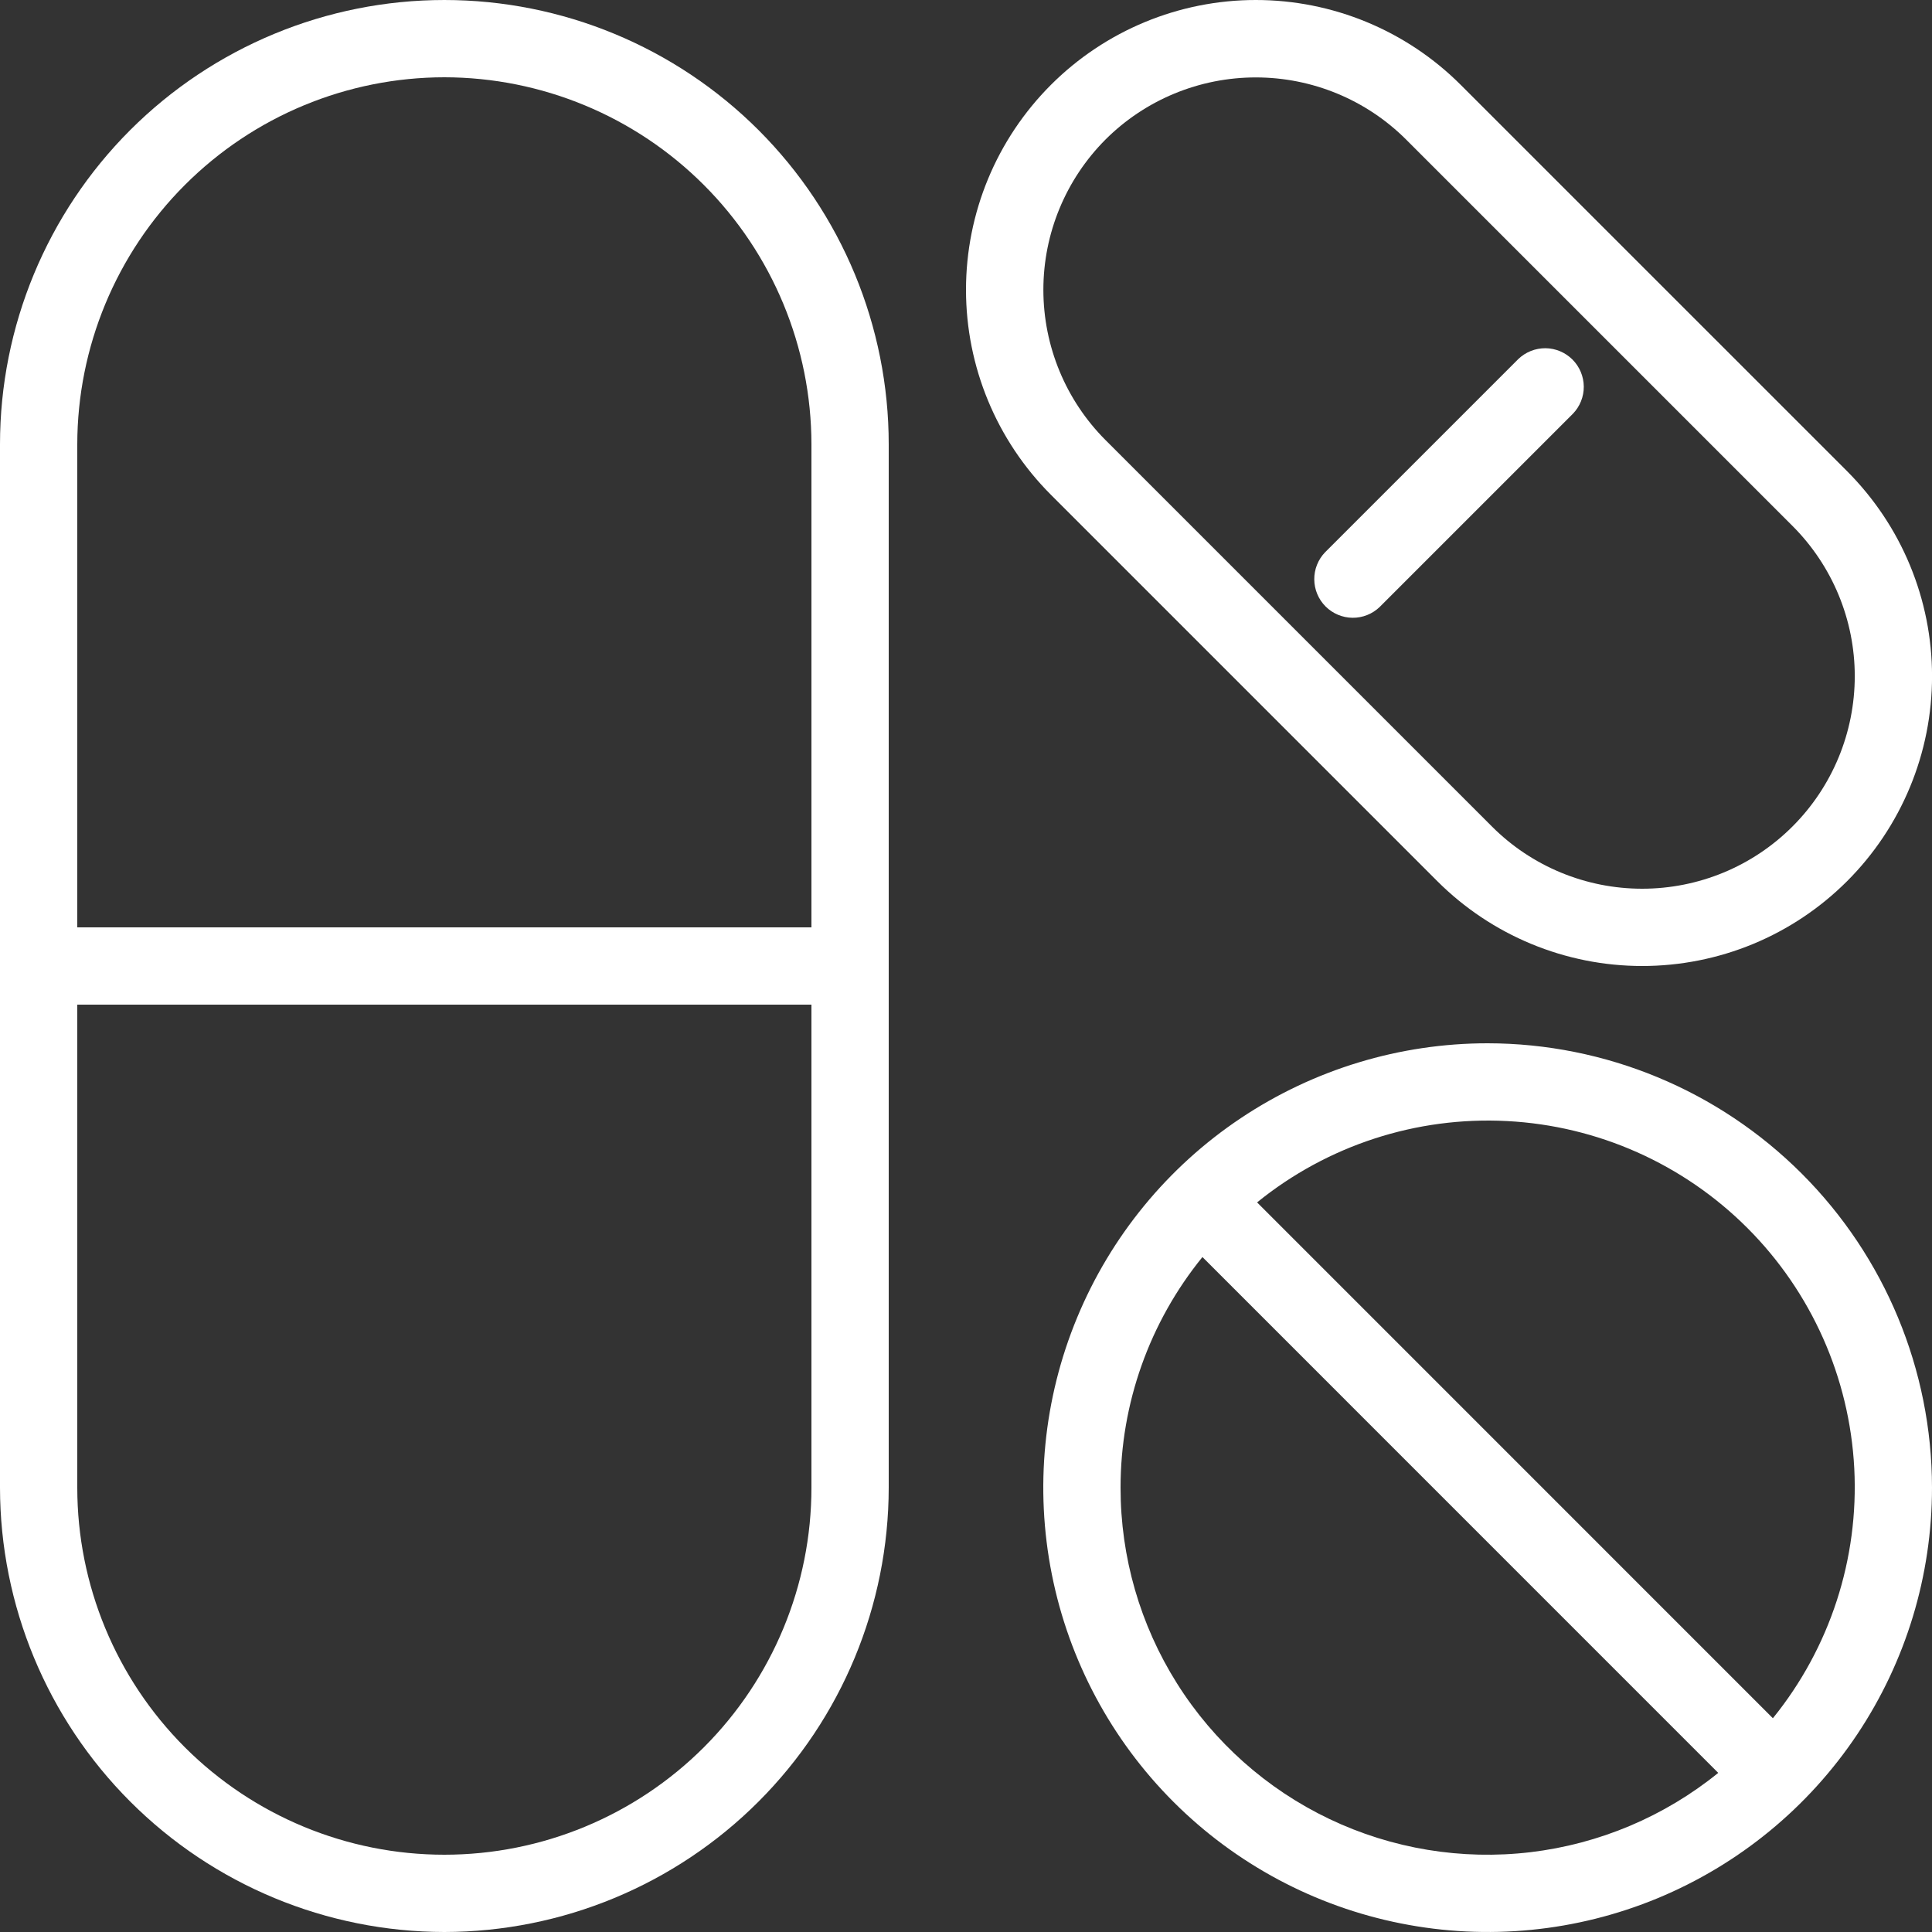
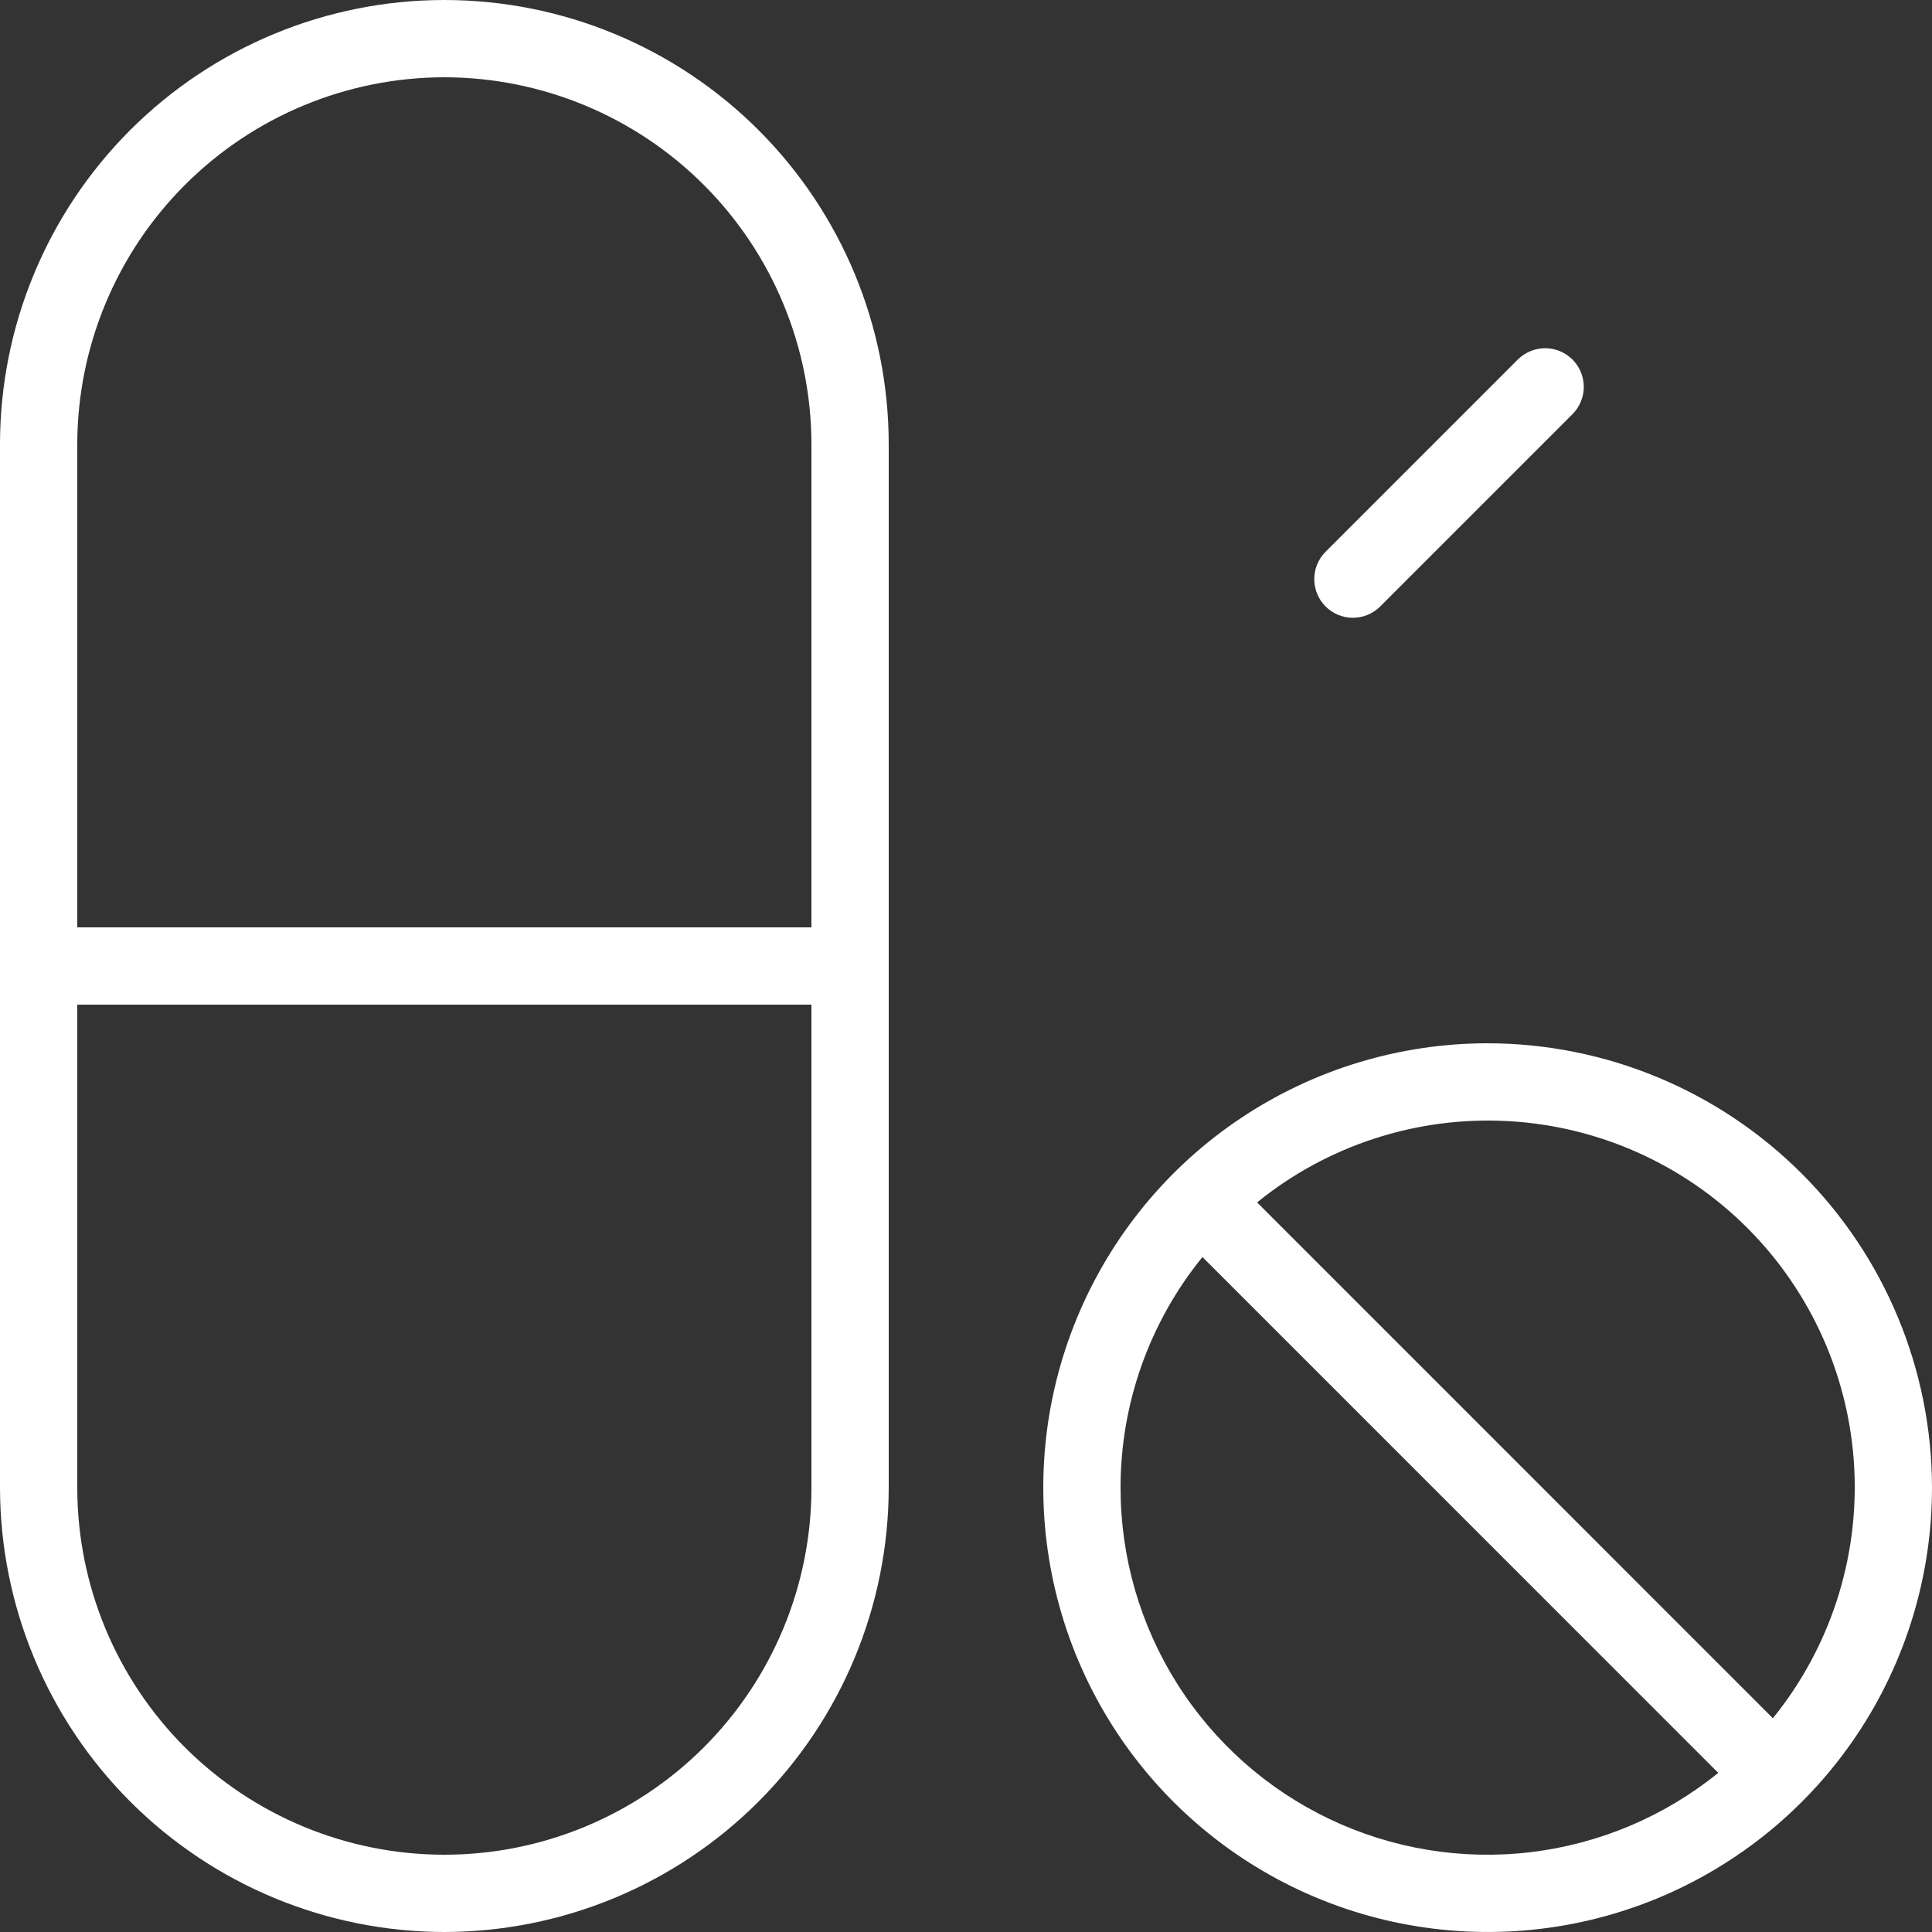
<svg xmlns="http://www.w3.org/2000/svg" width="42" height="42" viewBox="0 0 42 42" fill="none">
  <rect x="0" y="0" width="42" height="42" fill="#333333" stroke="none" />
  <path d="M9.66 42C12.221 41.997 14.677 40.978 16.488 39.167C18.299 37.356 19.317 34.901 19.32 32.34V9.66C19.32 7.098 18.302 4.641 16.491 2.829C14.679 1.018 12.222 6.10352e-05 9.66 6.10352e-05C7.098 6.10352e-05 4.641 1.018 2.829 2.829C1.018 4.641 0 7.098 0 9.66V32.34C0.003 34.901 1.022 37.356 2.833 39.167C4.644 40.978 7.099 41.997 9.66 42ZM9.66 1.68C11.776 1.682 13.804 2.524 15.3 4.02C16.796 5.516 17.638 7.544 17.64 9.66V20.16H1.68V9.66C1.682 7.544 2.524 5.516 4.02 4.02C5.516 2.524 7.544 1.682 9.66 1.68ZM1.68 21.84H17.64V32.34C17.64 34.456 16.799 36.486 15.303 37.983C13.806 39.479 11.777 40.32 9.66 40.32C7.544 40.32 5.514 39.479 4.017 37.983C2.521 36.486 1.68 34.456 1.68 32.34V21.84Z" fill="white" />
  <path d="M32.34 22.68C30.43 22.68 28.562 23.247 26.973 24.308C25.385 25.369 24.147 26.878 23.416 28.643C22.684 30.408 22.493 32.351 22.866 34.225C23.238 36.098 24.159 37.82 25.51 39.171C26.861 40.522 28.582 41.442 30.456 41.814C32.33 42.187 34.272 41.996 36.037 41.265C37.802 40.533 39.311 39.295 40.372 37.707C41.434 36.118 42 34.251 42 32.34C41.998 29.779 40.979 27.324 39.168 25.513C37.357 23.702 34.901 22.683 32.34 22.68ZM24.36 32.34C24.359 30.514 24.988 28.744 26.14 27.327L37.353 38.541C36.183 39.489 34.767 40.087 33.271 40.265C31.775 40.442 30.259 40.192 28.899 39.543C27.539 38.894 26.391 37.873 25.588 36.598C24.784 35.323 24.359 33.847 24.36 32.34ZM38.541 37.353L27.328 26.139C28.858 24.898 30.795 24.268 32.763 24.371C34.731 24.473 36.592 25.301 37.986 26.695C39.379 28.088 40.207 29.949 40.31 31.917C40.412 33.885 39.782 35.822 38.541 37.353Z" fill="white" />
-   <path d="M31.245 19.155C32.427 20.336 34.029 21 35.7 21C36.527 21 37.347 20.837 38.111 20.521C38.876 20.204 39.57 19.74 40.155 19.155C40.74 18.57 41.204 17.876 41.521 17.111C41.838 16.347 42.001 15.528 42.001 14.7C42.001 13.873 41.838 13.054 41.521 12.289C41.205 11.525 40.74 10.831 40.156 10.245L31.755 1.845C30.574 0.664 28.971 7.8772e-05 27.301 7.00992e-09C25.63 -7.87579e-05 24.027 0.664 22.846 1.845C21.664 3.027 21 4.629 21 6.3C21 7.971 21.664 9.573 22.845 10.755L31.245 19.155ZM24.033 3.033C24.9 2.168 26.075 1.683 27.3 1.683C28.525 1.683 29.7 2.168 30.567 3.033L38.967 11.433C39.834 12.3 40.321 13.475 40.321 14.7C40.32 15.926 39.834 17.101 38.967 17.967C38.538 18.396 38.029 18.737 37.468 18.969C36.907 19.201 36.306 19.32 35.7 19.32C34.474 19.32 33.299 18.834 32.433 17.967L24.033 9.567C23.168 8.7 22.682 7.525 22.682 6.3C22.682 5.075 23.168 3.901 24.033 3.033Z" fill="white" />
  <path d="M29.994 13.194L34.194 8.994C34.347 8.836 34.432 8.623 34.43 8.403C34.428 8.183 34.34 7.972 34.184 7.816C34.028 7.661 33.818 7.572 33.597 7.57C33.377 7.569 33.165 7.653 33.006 7.806L28.806 12.006C28.653 12.165 28.569 12.377 28.571 12.597C28.573 12.817 28.661 13.028 28.817 13.184C28.972 13.339 29.183 13.428 29.403 13.43C29.623 13.432 29.836 13.347 29.994 13.194Z" fill="white" />
</svg>